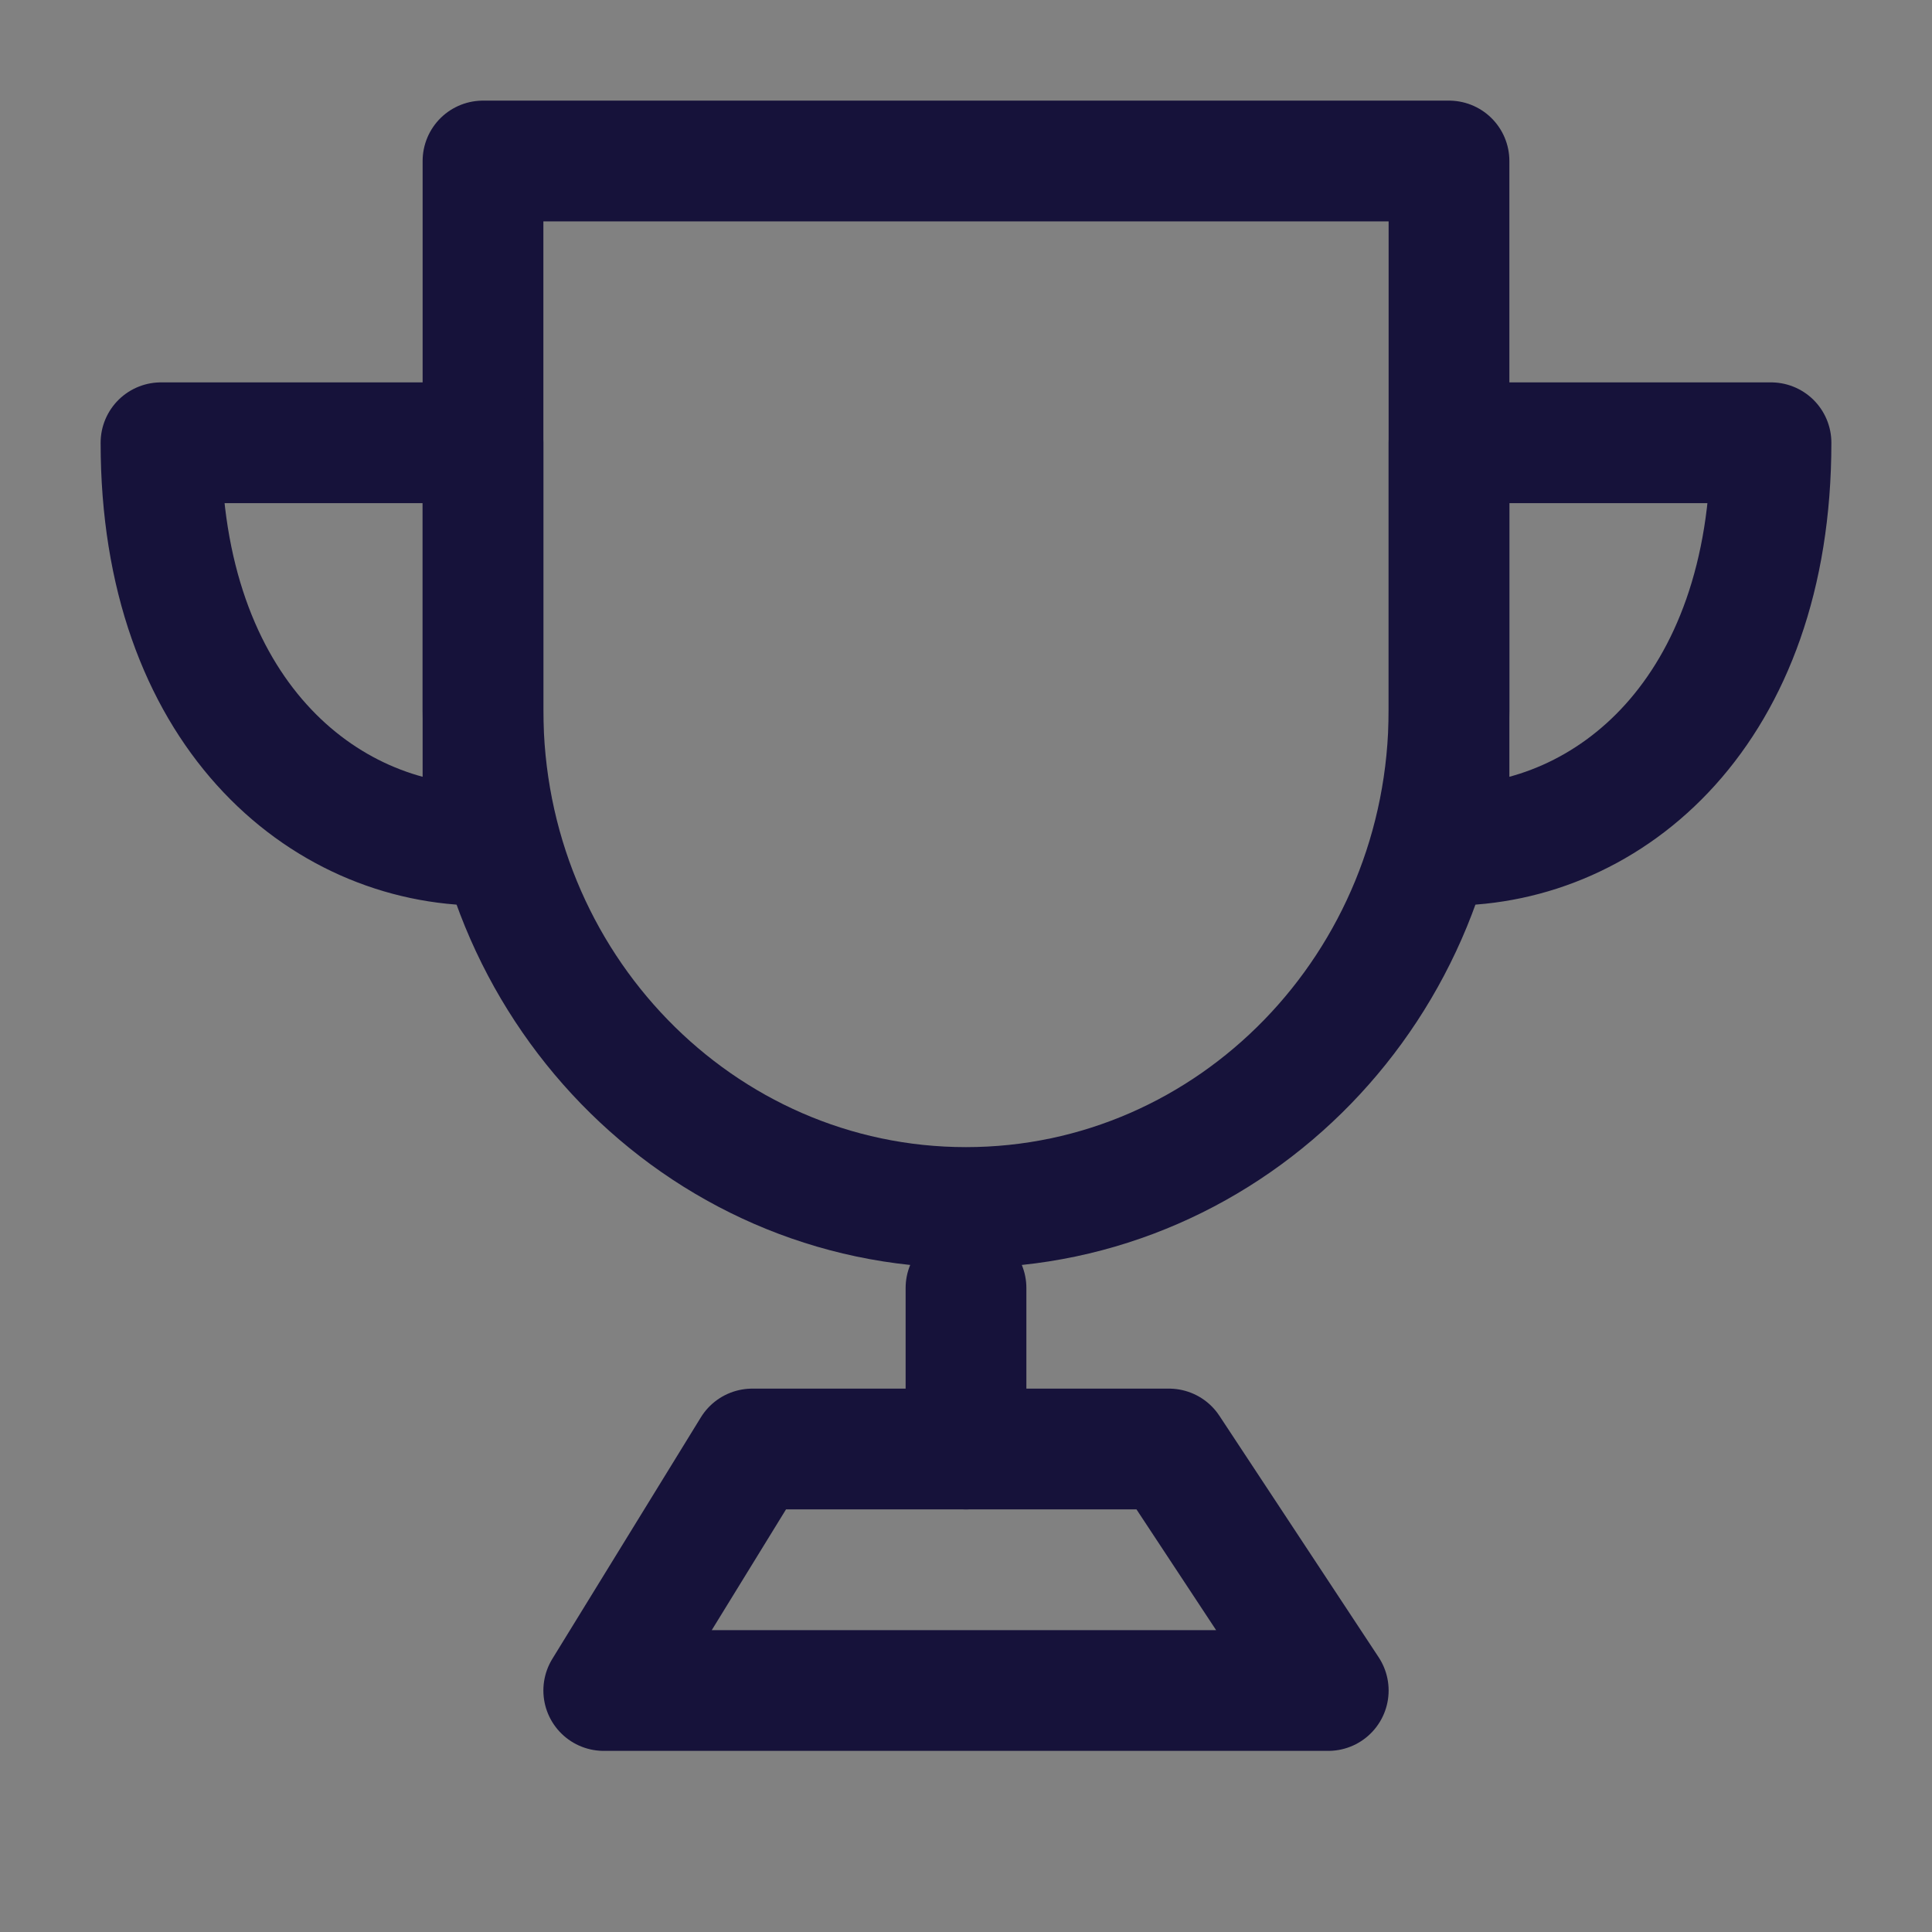
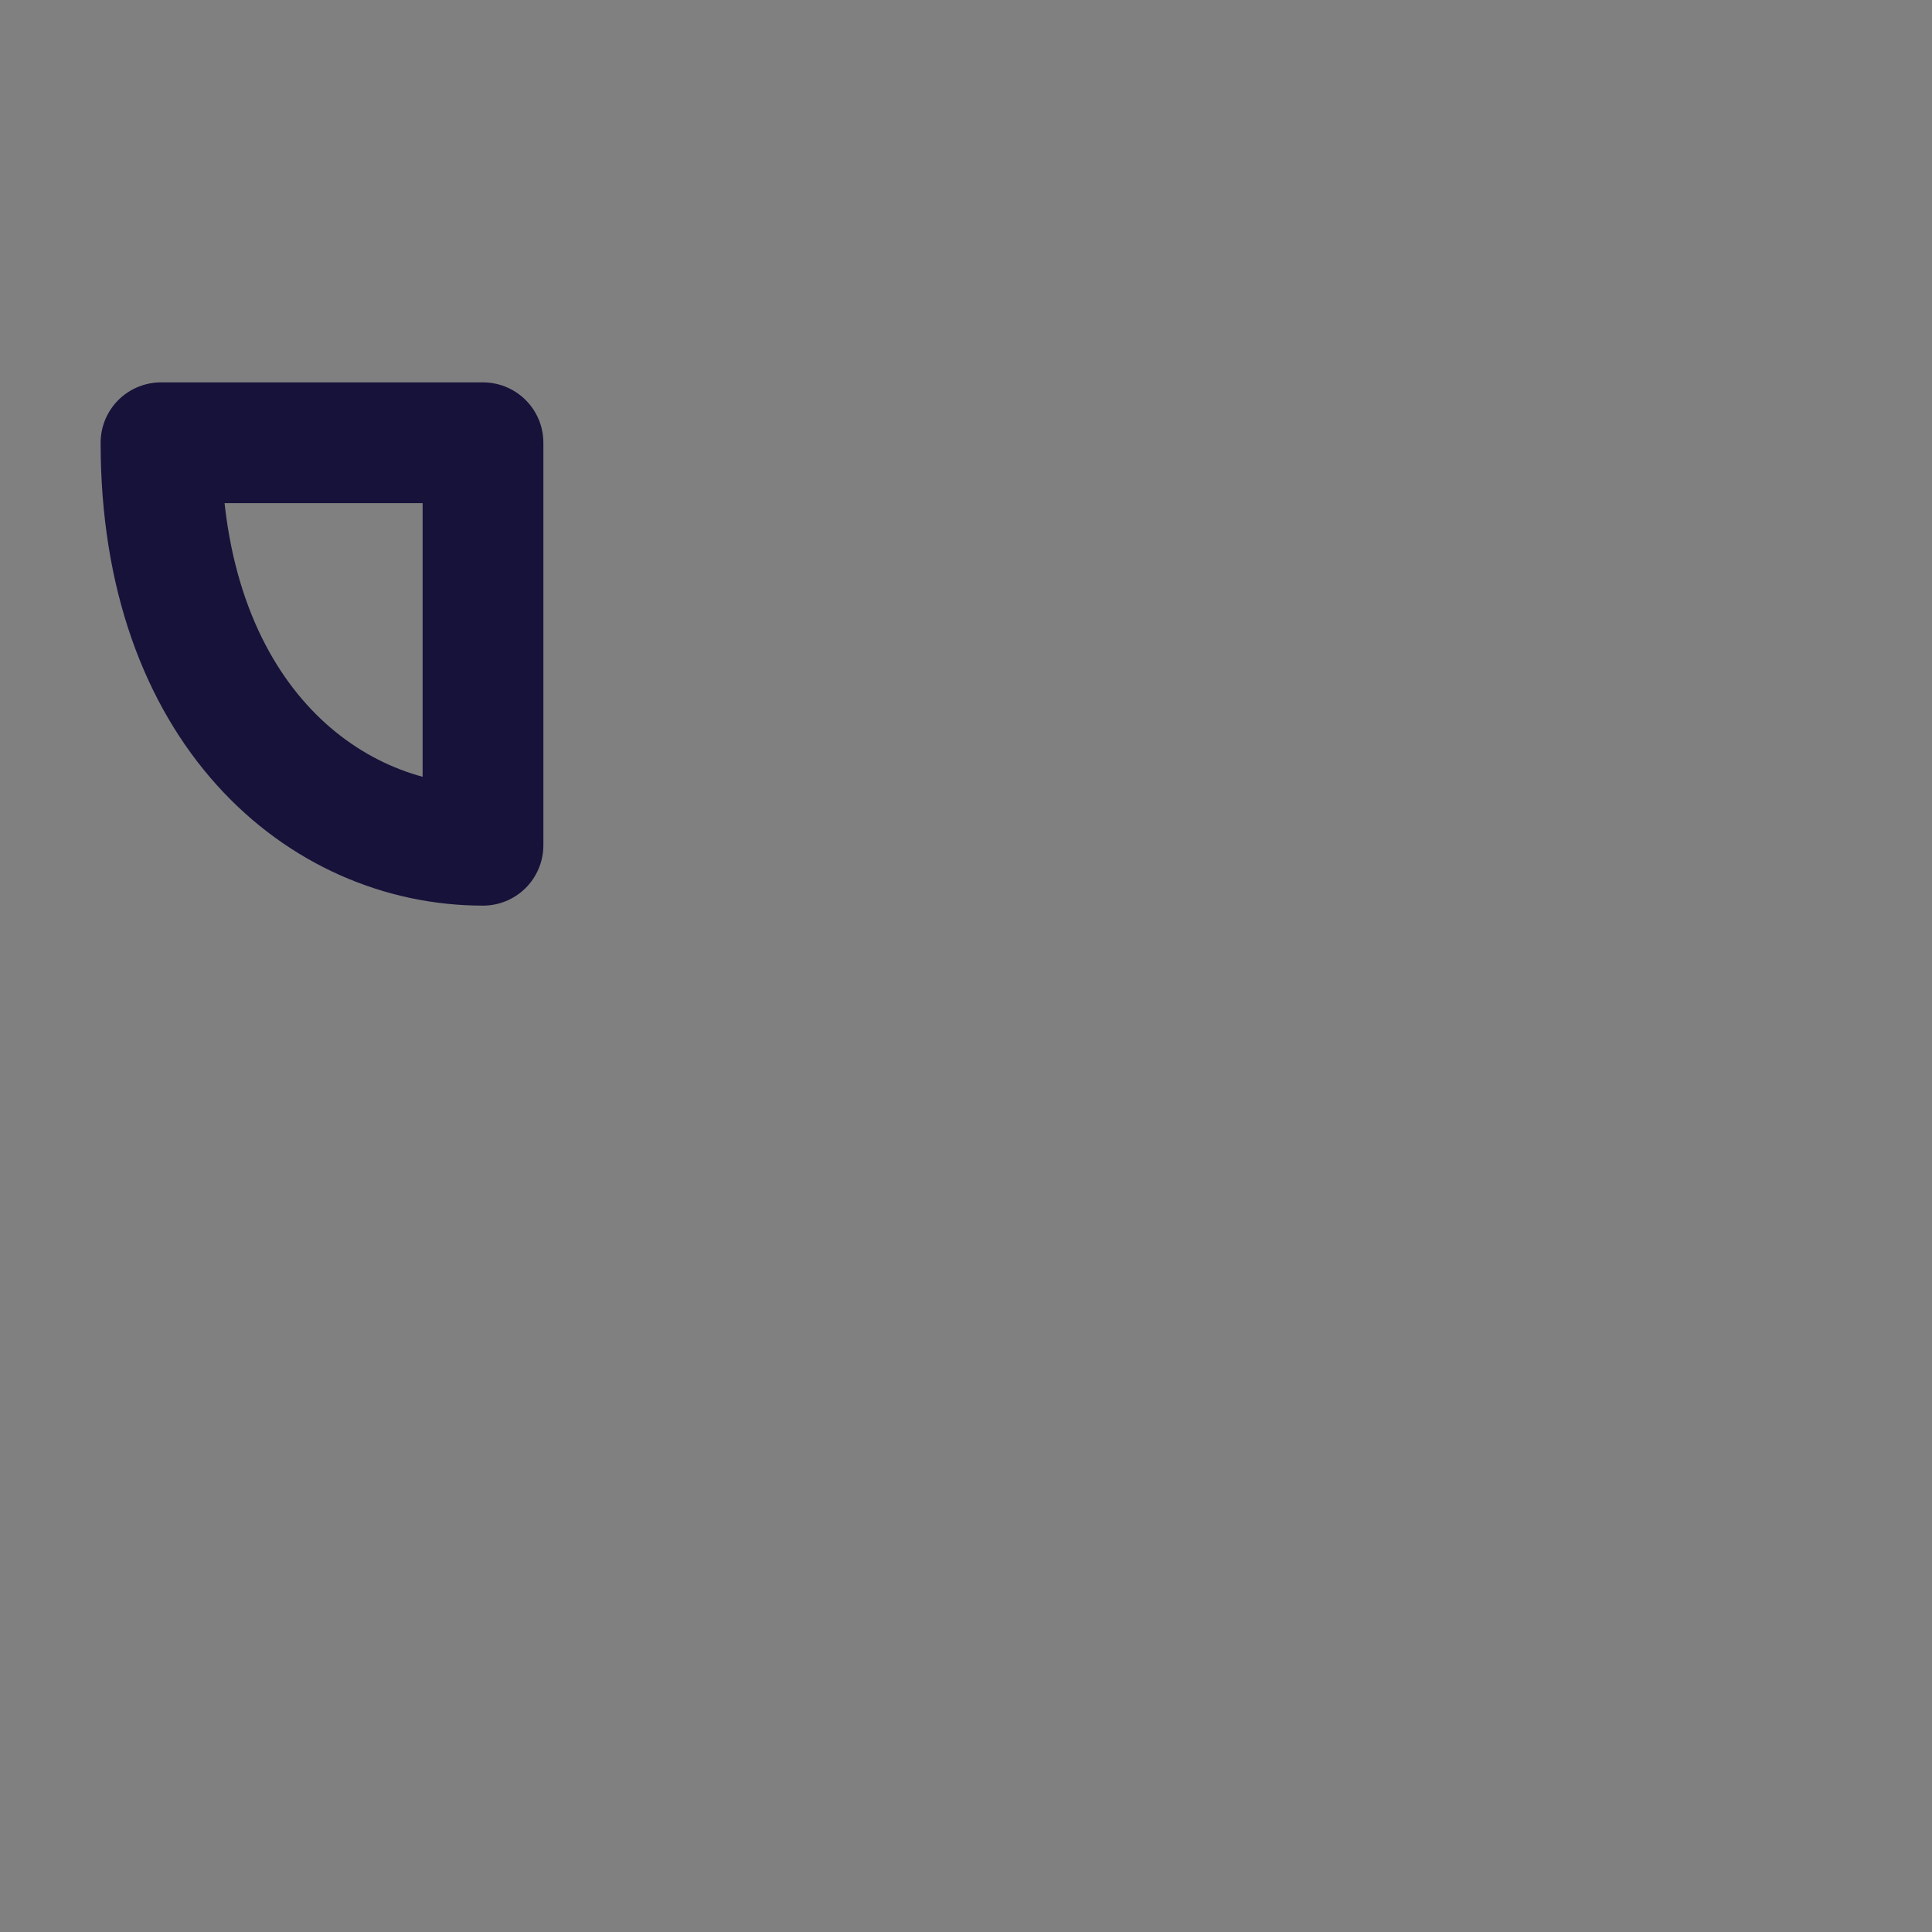
<svg xmlns="http://www.w3.org/2000/svg" width="20" height="20" viewBox="0 0 48 48">
  <rect x="0" y="0" width="48" height="48" fill="#808080" stroke="none" />
  <g>
-     <rect width="48" height="48" fill="white" fill-opacity="0.01" stroke-linejoin="round" stroke-width="3" stroke="none" fill-rule="evenodd" />
    <g transform="translate(4, 4)">
-       <path d="M20,26 C26.627,26 32,20.469 32,13.647 L32,0 L8,0 L8,13.647 C8,20.469 13.373,26 20,26 Z" fill="none" fill-rule="nonzero" stroke-linejoin="round" stroke-width="3" stroke="#16123a" />
      <path d="M8,17 L8,7 L0,7 C0,13.667 4,17 8,17 Z" stroke-linecap="round" stroke-linejoin="round" stroke-width="3" stroke="#16123a" fill="none" fill-rule="evenodd" />
-       <path d="M32,17 L32,7 L40,7 C40,13.667 36,17 32,17 Z" stroke-linecap="round" stroke-linejoin="round" stroke-width="3" stroke="#16123a" fill="none" fill-rule="evenodd" />
-       <path d="M20,28 L20,32" stroke-linecap="round" stroke-linejoin="round" stroke-width="3" stroke="#16123a" fill="none" fill-rule="evenodd" />
-       <polygon fill="none" fill-rule="nonzero" points="11 38 14.69 32 25.043 32 29 38" stroke-linejoin="round" stroke-width="3" stroke="#16123a" />
    </g>
  </g>
</svg>